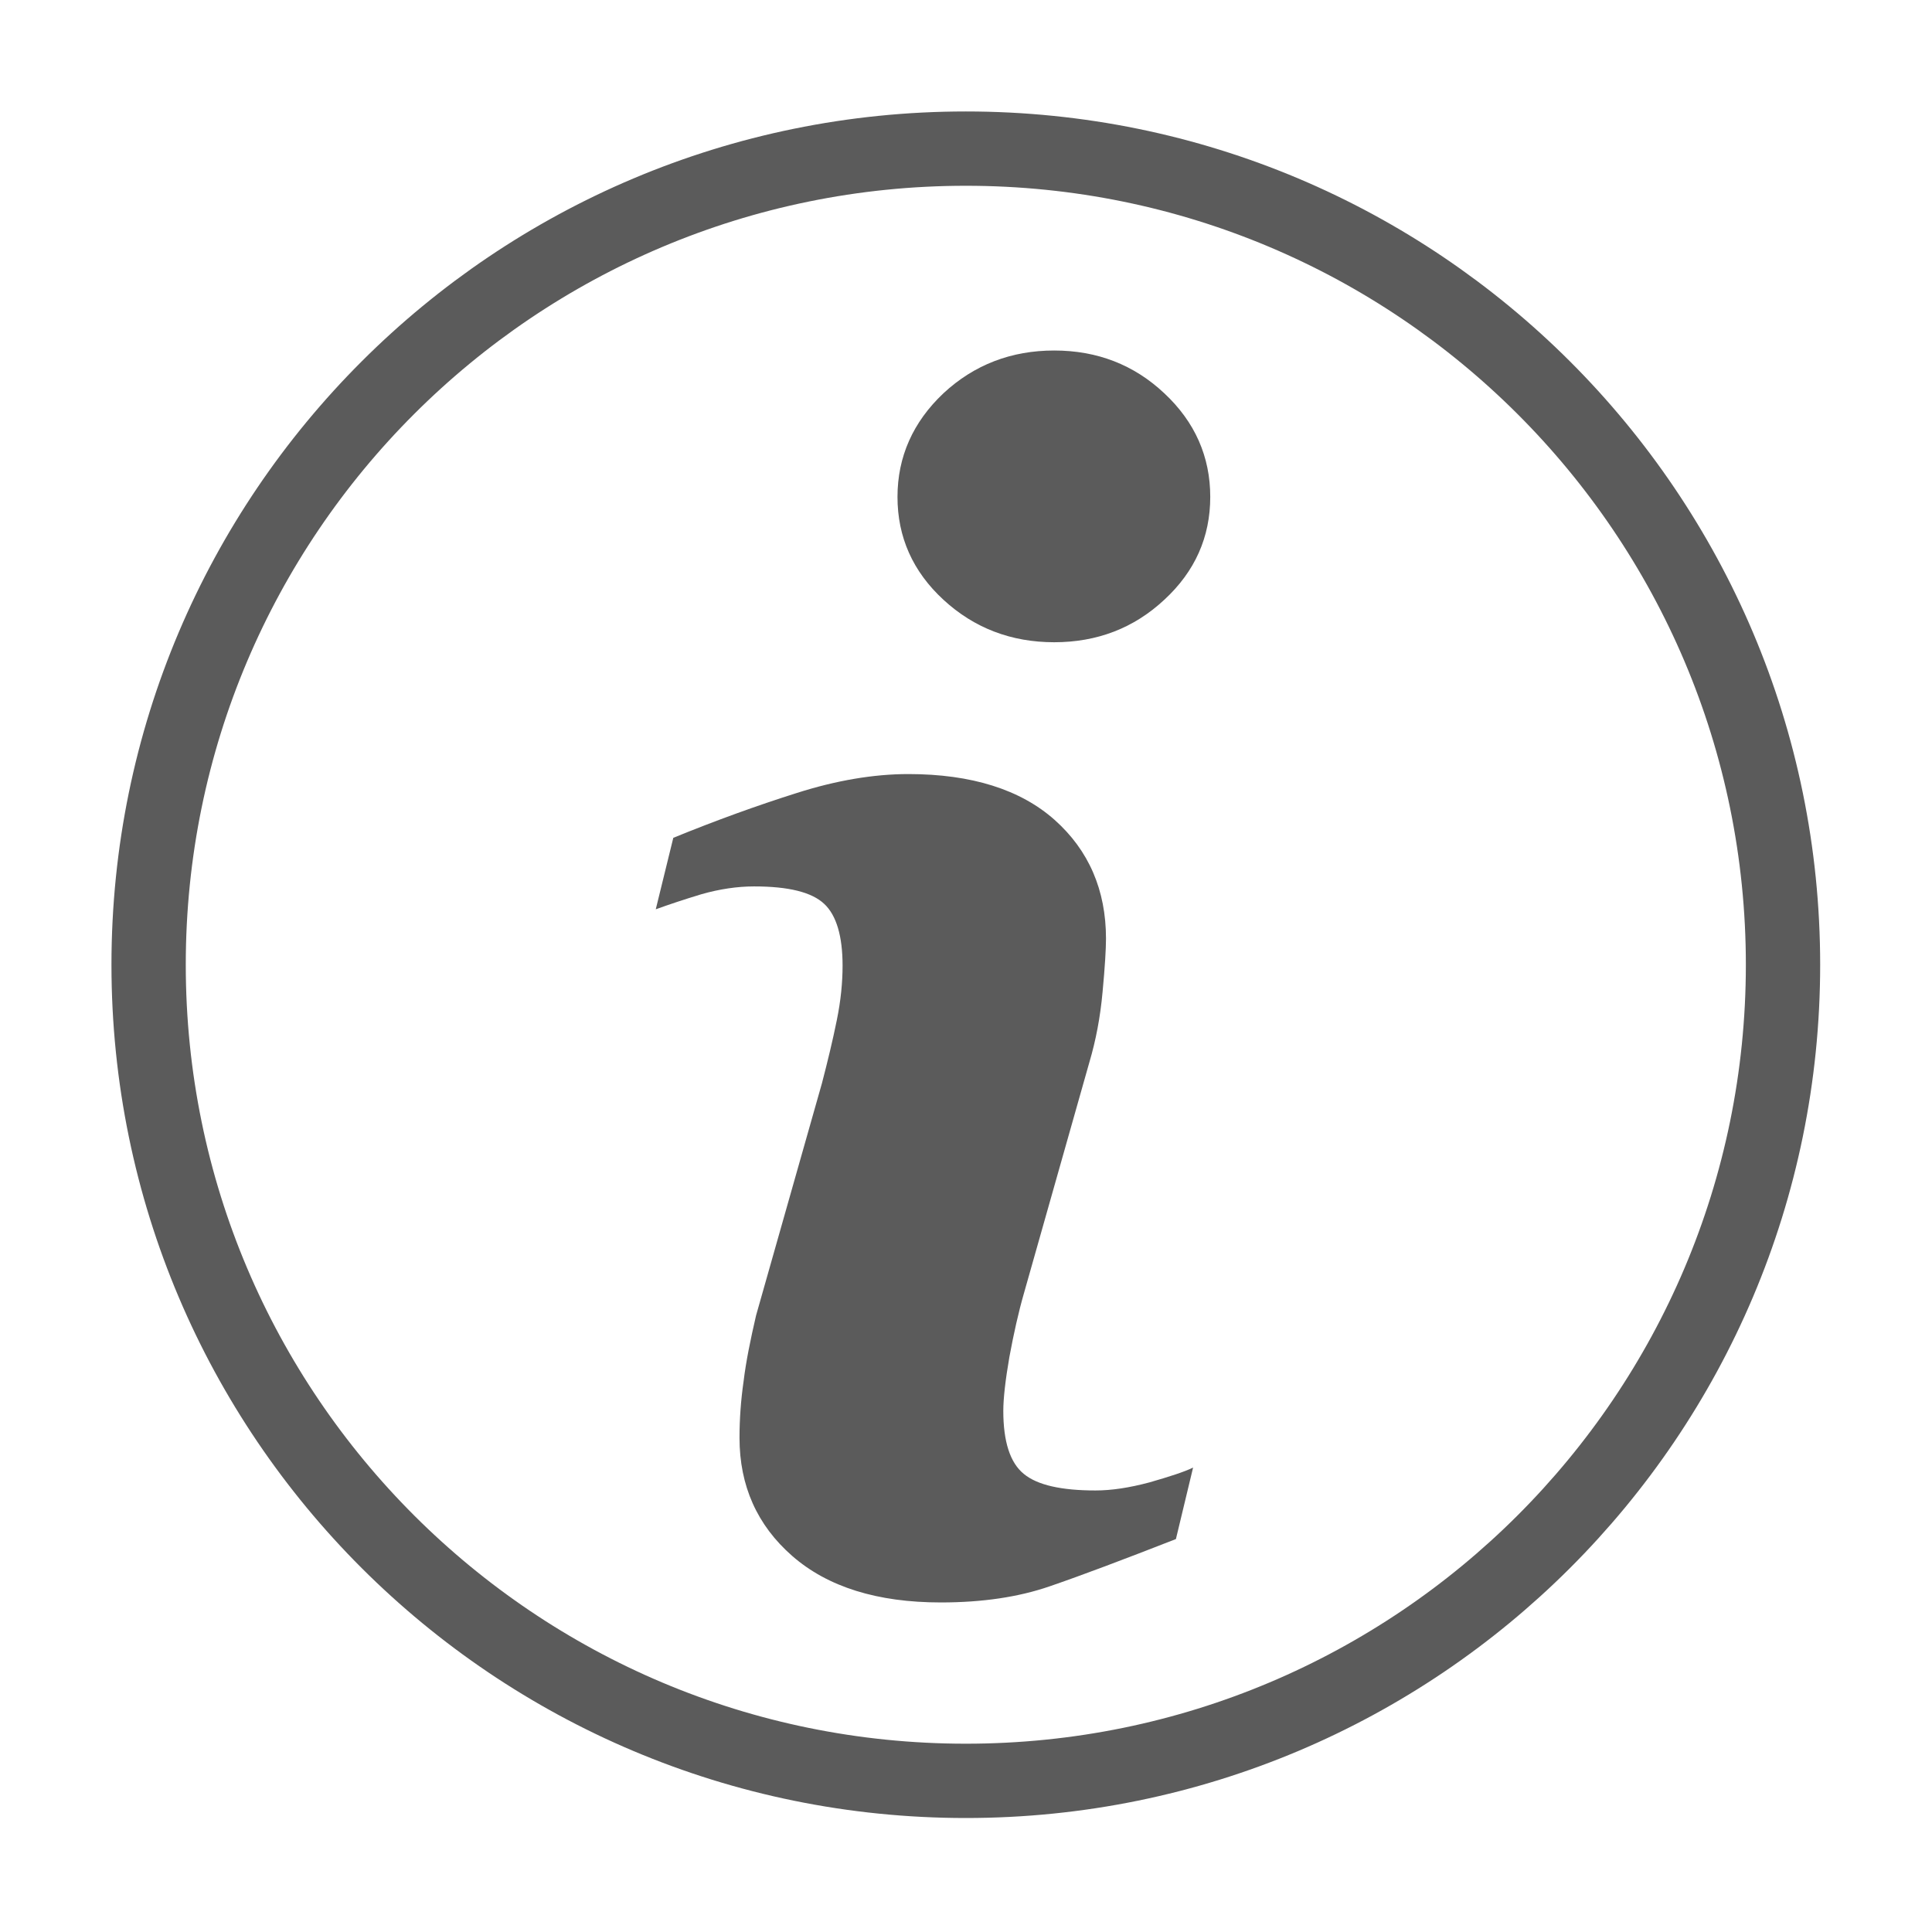
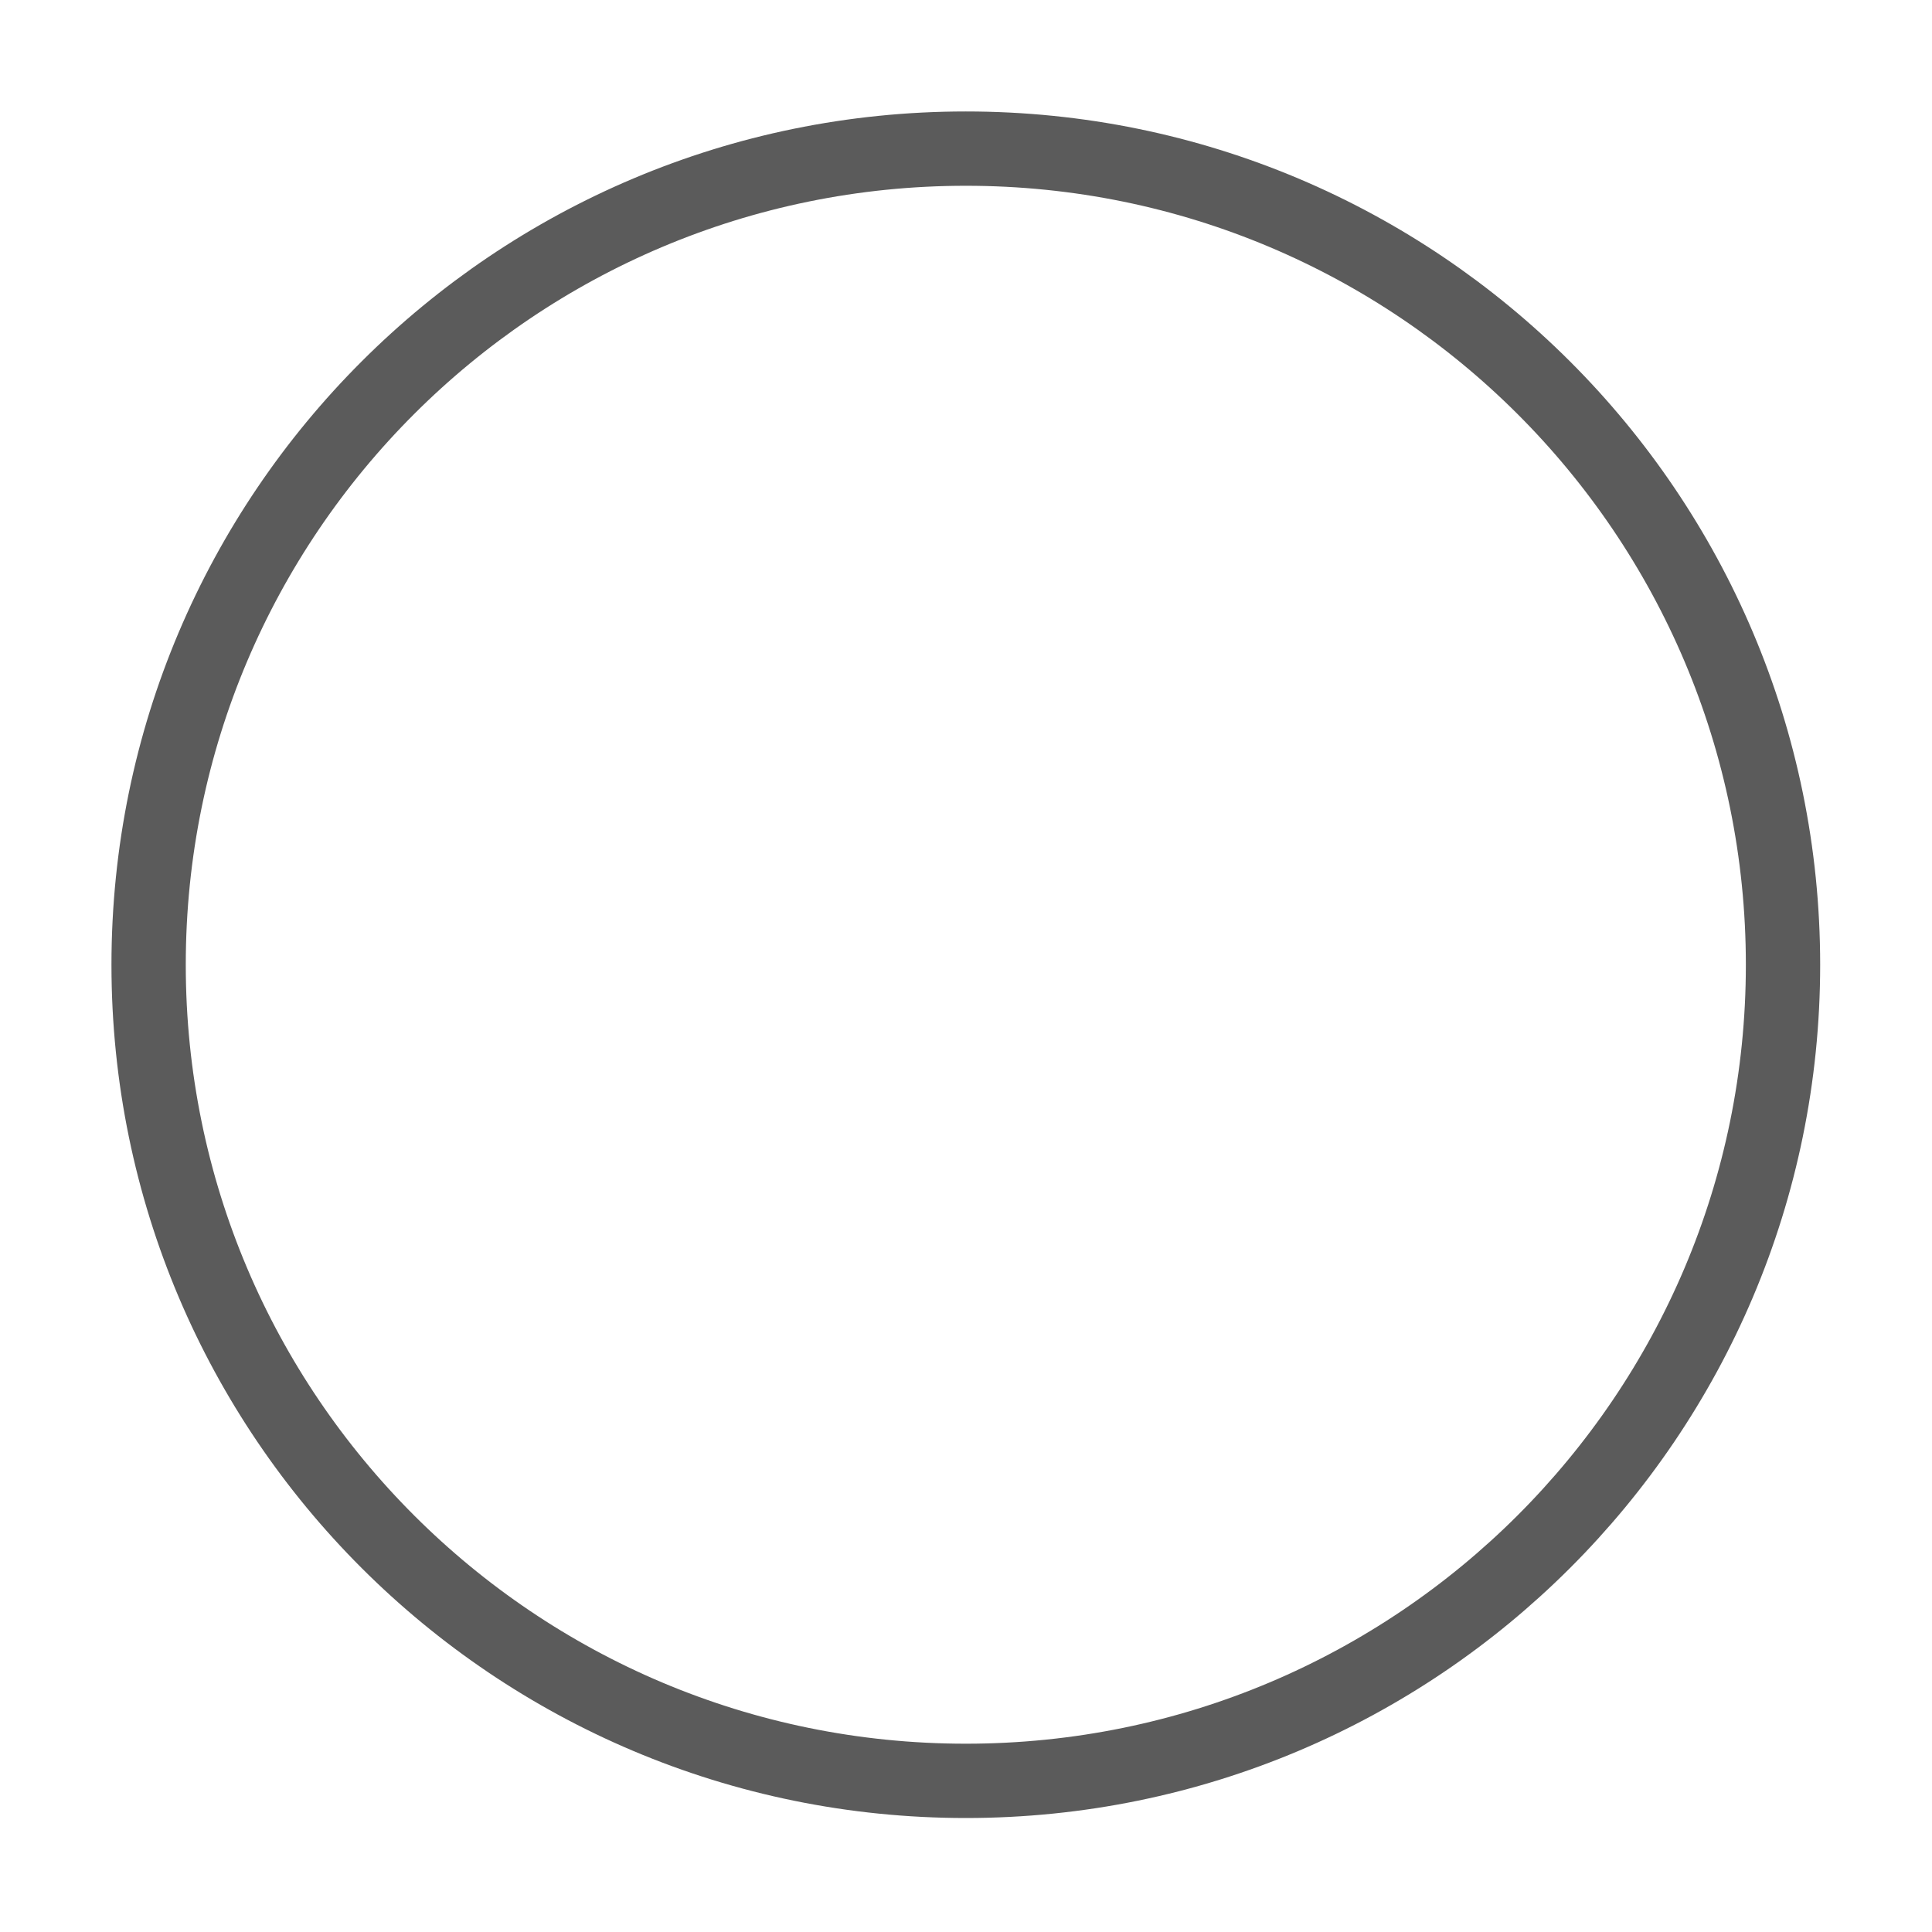
<svg xmlns="http://www.w3.org/2000/svg" xmlns:xlink="http://www.w3.org/1999/xlink" width="26px" height="26px" viewBox="0 0 26 26" version="1.1">
  <desc>Created with Lunacy</desc>
  <defs>
-     <path d="M0 0L25 0L25 25L0 25L0 0Z" id="path_1" />
    <clipPath id="mask_1">
      <use xlink:href="#path_1" />
    </clipPath>
  </defs>
  <g id="info" transform="translate(0.5 0.5)">
    <g id="Icon" transform="translate(1.5 1.5)">
      <path d="M0 10.983C0 4.917 4.924 0 10.998 0C17.072 0 21.995 4.917 21.995 10.983C21.995 17.049 17.072 21.966 10.998 21.966C4.924 21.966 0 17.049 0 10.983Z" id="Ellipse" fill="none" stroke="#5B5B5B" stroke-width="1" />
-       <path d="M7 10.295C6.291 10.572 5.727 10.785 5.304 10.93C4.882 11.076 4.395 11.148 3.836 11.148C2.982 11.148 2.314 10.94 1.836 10.522C1.364 10.109 1.127 9.578 1.127 8.933C1.127 8.683 1.145 8.429 1.182 8.171C1.214 7.907 1.273 7.617 1.35 7.285L2.236 4.162C2.314 3.863 2.382 3.581 2.436 3.314C2.491 3.046 2.514 2.801 2.514 2.578C2.514 2.183 2.432 1.902 2.268 1.748C2.1 1.589 1.786 1.512 1.323 1.512C1.095 1.512 0.859 1.548 0.618 1.616C0.377 1.689 0.173 1.757 0 1.82L0.236 0.858C0.814 0.622 1.368 0.422 1.9 0.254C2.427 0.086 2.932 0 3.4 0C4.25 0 4.909 0.209 5.368 0.617C5.827 1.026 6.059 1.561 6.059 2.215C6.059 2.351 6.045 2.592 6.013 2.932C5.982 3.273 5.922 3.586 5.836 3.876L4.954 6.99C4.882 7.24 4.818 7.526 4.759 7.844C4.704 8.161 4.677 8.407 4.677 8.57C4.677 8.983 4.768 9.269 4.954 9.419C5.136 9.569 5.459 9.641 5.918 9.641C6.132 9.641 6.372 9.605 6.645 9.532C6.913 9.455 7.109 9.392 7.231 9.333L7 10.295L7 10.295Z" transform="translate(6.825 8.417)" id="Shape-path" fill="#5B5B5B" stroke="none" />
-       <path d="M3.591 3.354C3.182 3.736 2.686 3.926 2.109 3.926C1.532 3.926 1.032 3.736 0.618 3.354C0.205 2.973 0 2.51 0 1.97C0 1.43 0.209 0.962 0.618 0.576C1.032 0.191 1.532 0 2.109 0C2.686 0 3.182 0.191 3.591 0.576C4.004 0.962 4.209 1.43 4.209 1.97C4.209 2.51 4.004 2.973 3.591 3.354L3.591 3.354L3.591 3.354Z" transform="translate(10.078 2.717)" id="Shape-path" fill="#5B5B5B" stroke="none" />
    </g>
-     <path d="M0 0L25 0L25 25L0 25L0 0Z" id="Background" fill="none" stroke="none" />
  </g>
</svg>